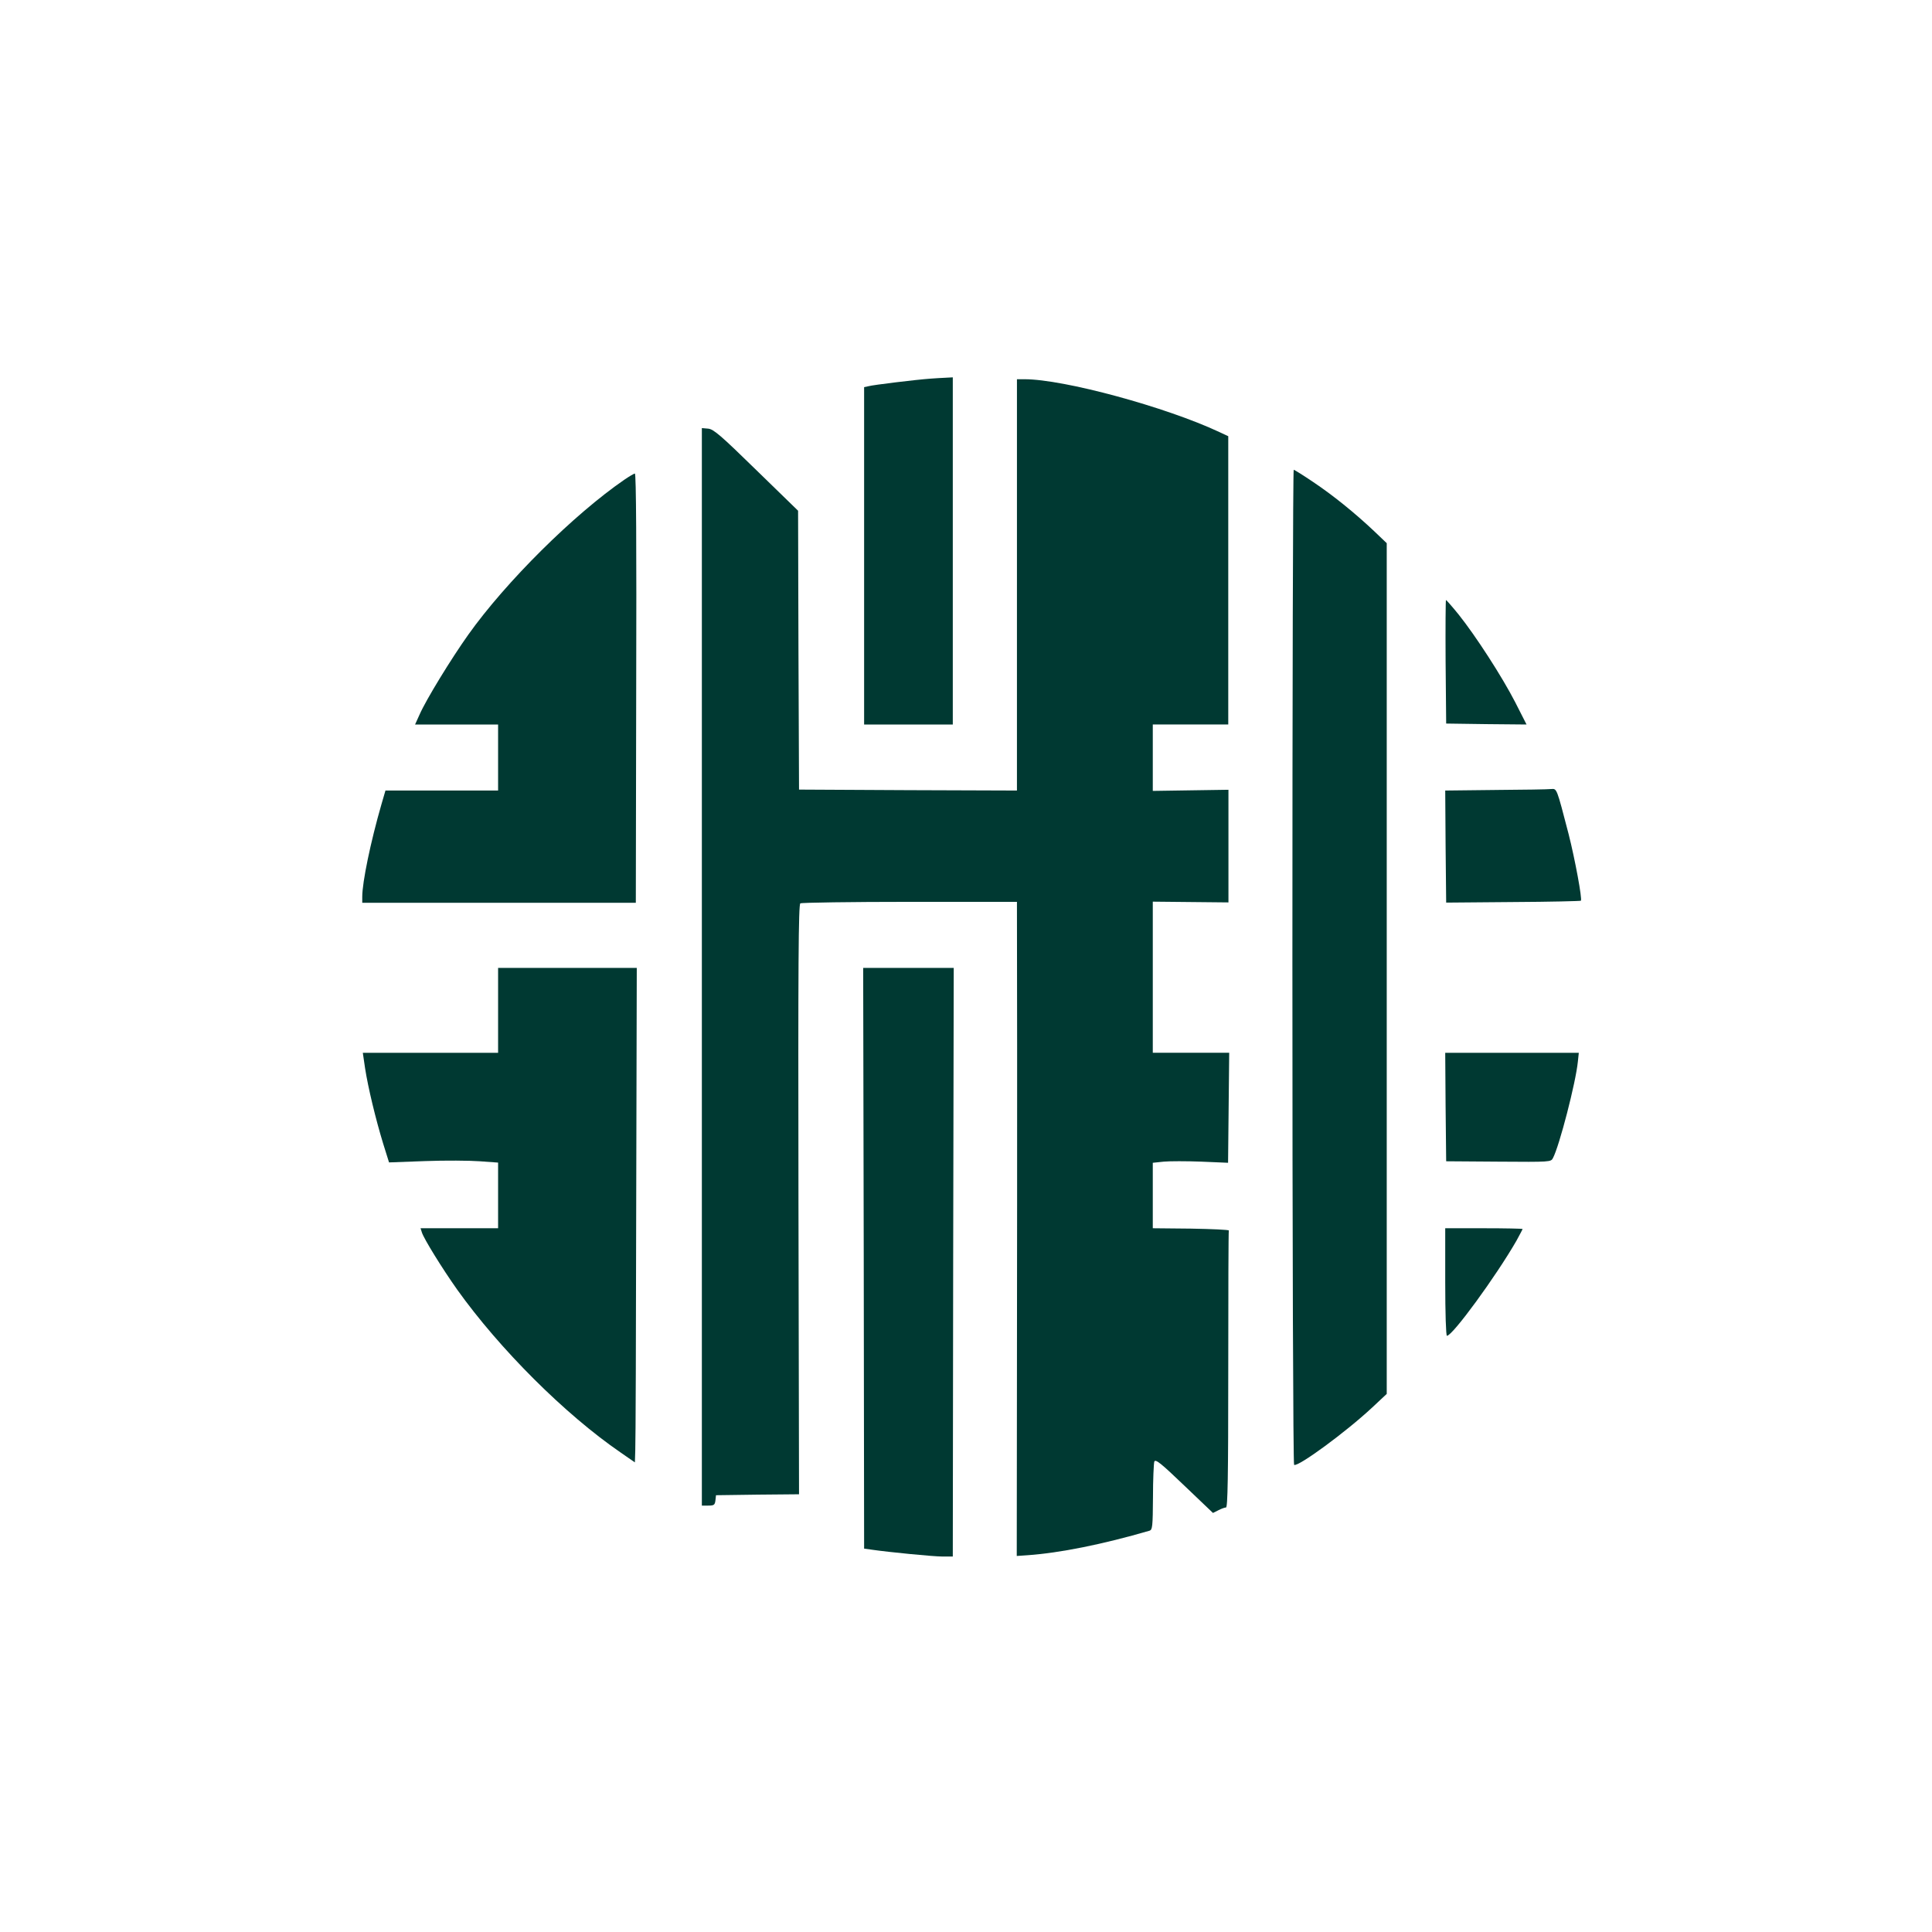
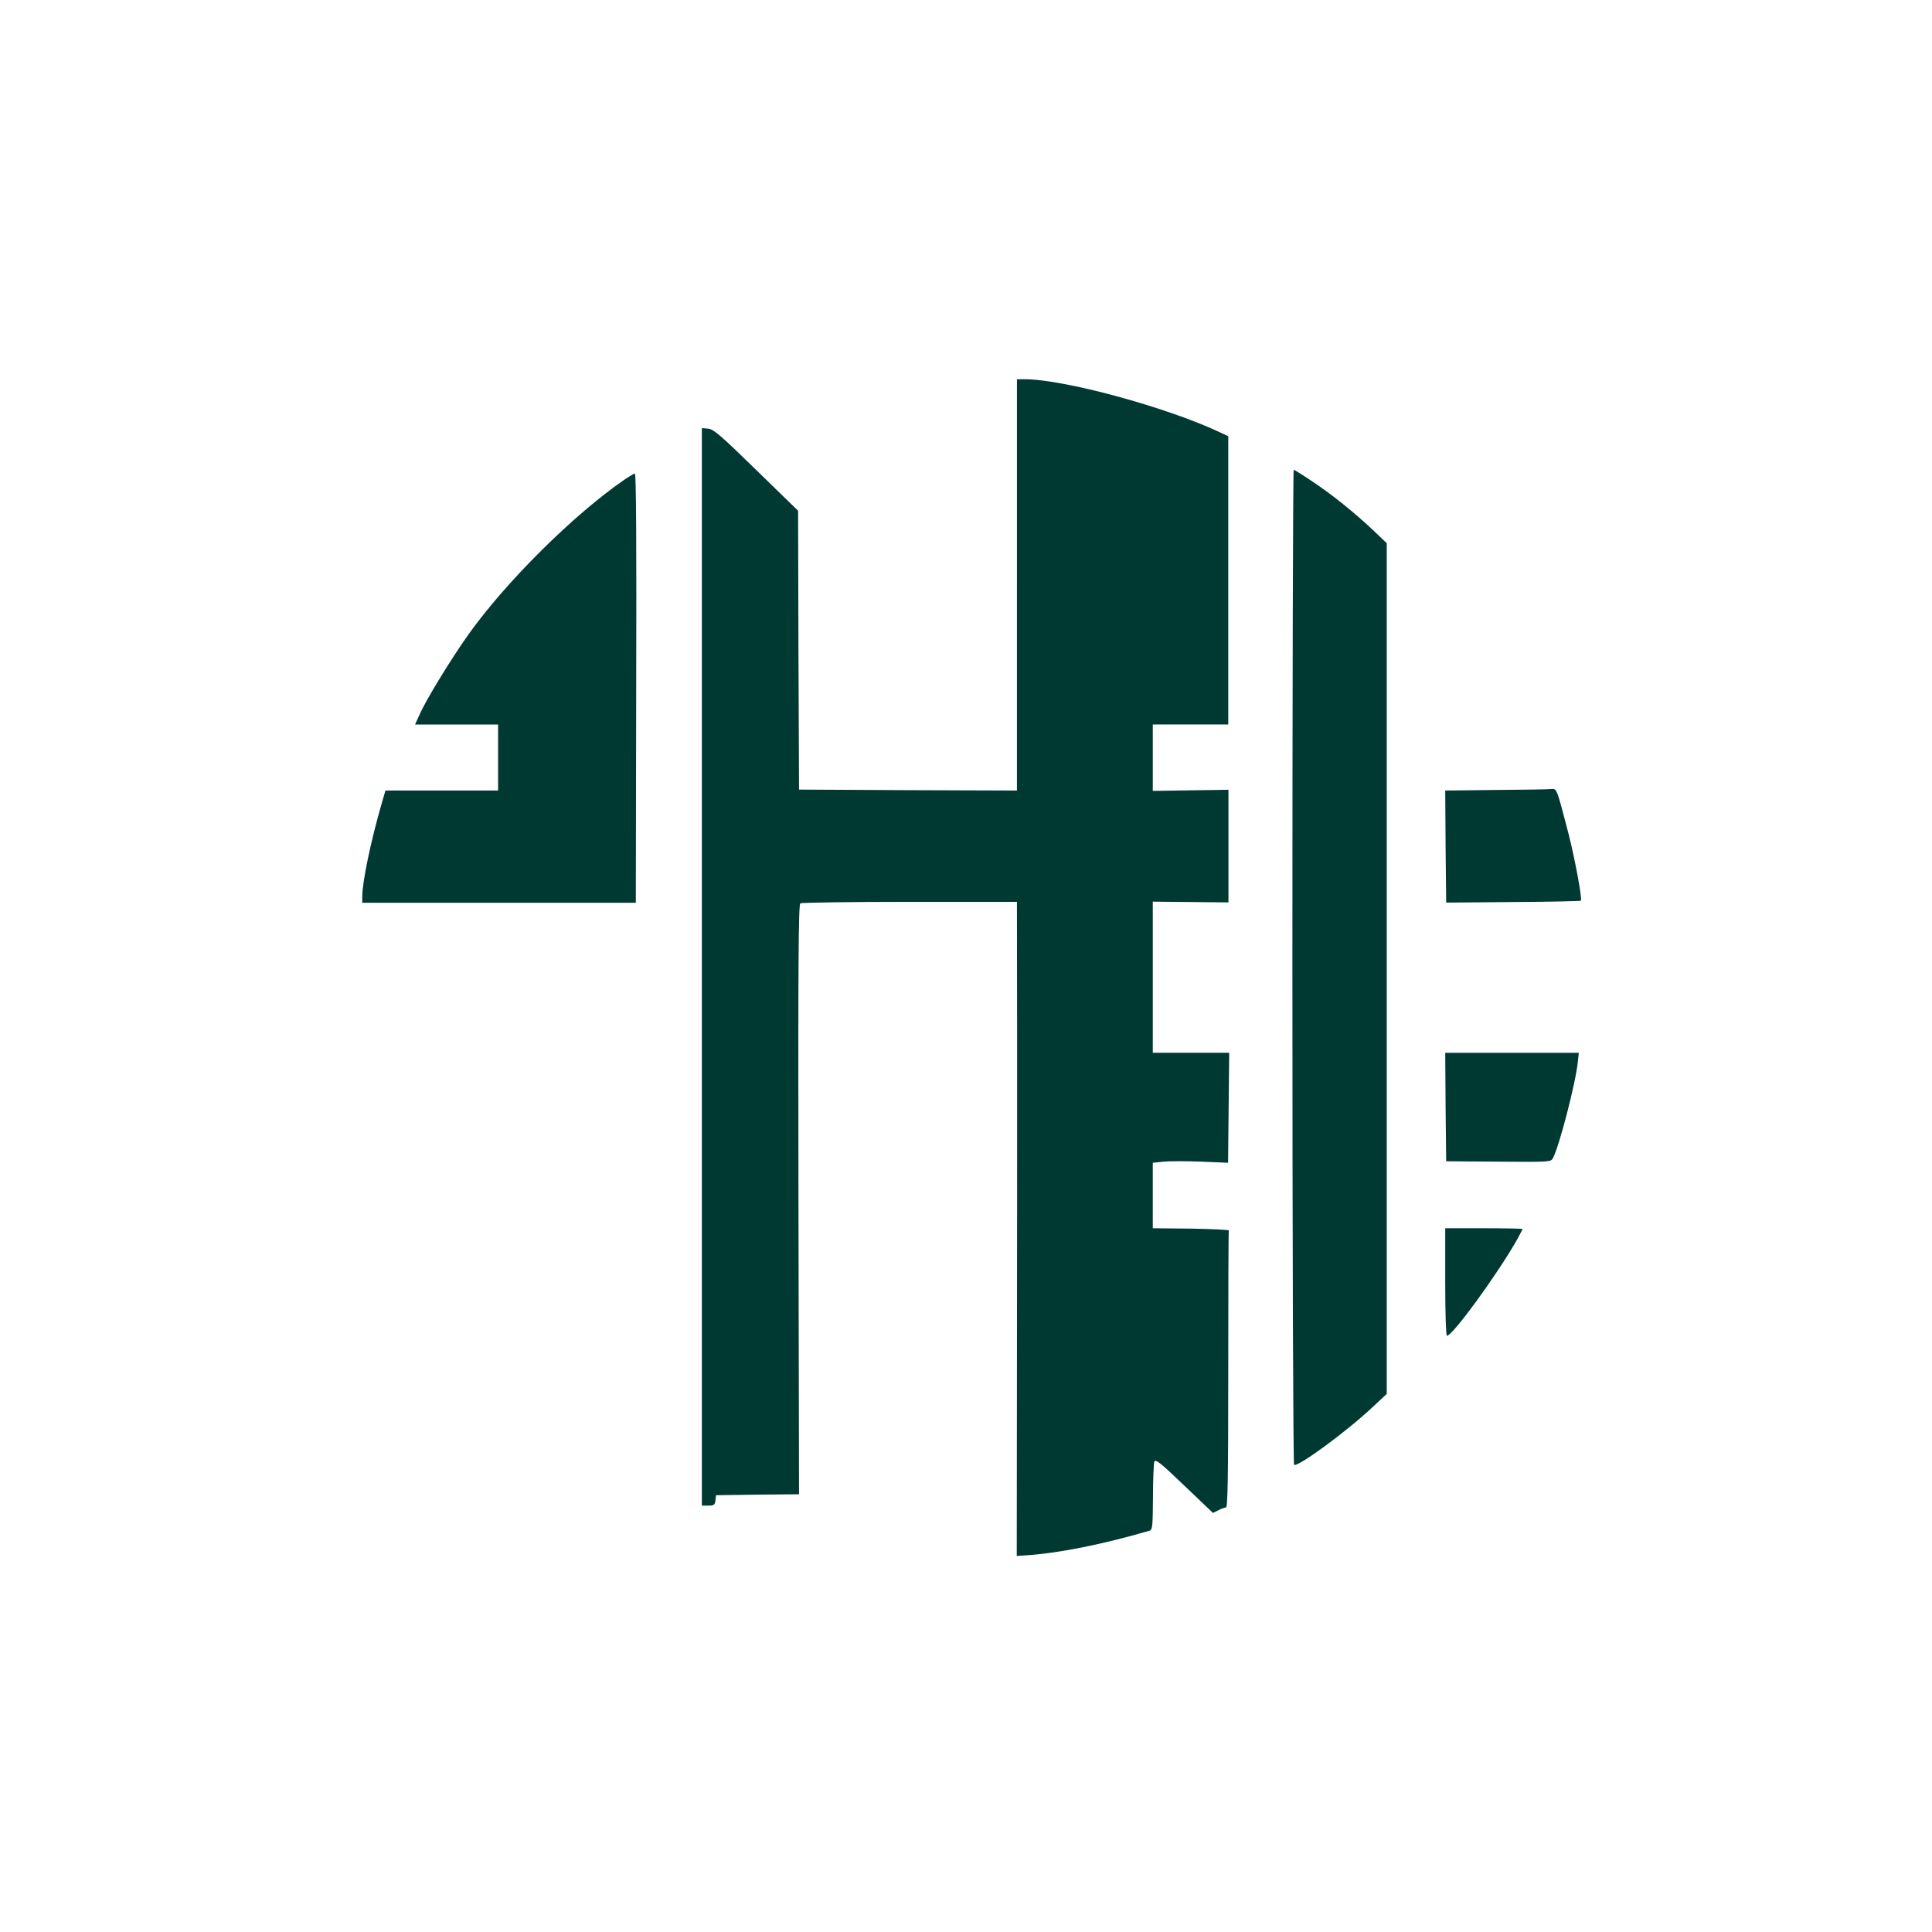
<svg xmlns="http://www.w3.org/2000/svg" version="1.0" width="1024pt" height="1024pt" viewBox="0 0 1024 1024" preserveAspectRatio="xMidYMid meet">
  <g transform="translate(0,1024) scale(0.1,-0.1)" fill="#003932" stroke="none">
-     <path d="M4930 8233 c-71 -5 -303 -33 -327 -40 l-23 -5 0 -894 0 -894 235 0 235 0 0 920 0 920 -37 -2 c-21 -1 -58 -3 -83 -5z" />
    <path d="M5390 7140 l0 -1090 -577 2 -578 3 -3 739 -2 739 -222 216 c-188 184 -226 216 -254 219 l-34 3 0 -2855 0 -2856 34 0 c30 0 35 3 38 28 l3 27 220 3 220 2 -3 1562 c-2 1259 0 1563 10 1570 7 4 268 8 581 8 l567 0 1 -777 c0 -428 0 -1208 -1 -1734 l-1 -956 58 4 c171 12 399 58 646 130 15 5 17 22 18 177 0 94 4 179 7 189 6 15 34 -7 159 -127 l152 -145 28 14 c15 8 34 15 41 15 9 0 12 153 12 730 0 402 1 733 3 738 1 4 -89 8 -200 10 l-203 2 0 174 0 173 58 6 c31 3 121 3 199 0 l142 -6 3 291 3 292 -202 0 -203 0 0 401 0 400 200 -2 201 -2 0 299 0 298 -201 -3 -200 -3 0 176 0 176 200 0 200 0 0 764 0 764 -45 21 c-285 134 -827 281 -1035 281 l-40 0 0 -1090z" />
    <path d="M6850 5116 c0 -1462 4 -2637 9 -2640 20 -13 276 175 414 304 l77 72 0 2254 0 2255 -67 64 c-104 98 -218 190 -324 261 -52 35 -98 64 -102 64 -4 0 -7 -1185 -7 -2634z" />
    <path d="M3310 7698 c-268 -184 -629 -542 -828 -822 -91 -128 -224 -345 -258 -423 l-24 -53 220 0 220 0 0 -175 0 -175 -298 0 -299 0 -21 -72 c-58 -201 -102 -414 -102 -491 l0 -32 725 0 725 0 2 1138 c2 753 0 1137 -7 1137 -5 0 -30 -15 -55 -32z" />
-     <path d="M7662 6733 l3 -328 213 -3 213 -2 -60 118 c-70 136 -209 351 -300 465 -34 42 -65 77 -67 77 -2 0 -3 -147 -2 -327z" />
    <path d="M7927 6053 l-267 -3 2 -297 3 -297 355 3 c195 1 357 5 359 7 8 8 -31 219 -65 353 -64 246 -62 241 -92 239 -15 -2 -147 -4 -295 -5z" />
-     <path d="M2640 4885 l0 -225 -358 0 -359 0 12 -82 c16 -103 56 -269 96 -400 l31 -99 191 7 c106 4 236 3 290 -1 l97 -7 0 -174 0 -174 -206 0 -205 0 7 -22 c10 -33 109 -193 187 -303 225 -315 571 -661 867 -864 l75 -52 2 63 c2 35 4 624 5 1311 l3 1247 -367 0 -368 0 0 -225z" />
-     <path d="M4578 3571 l2 -1539 43 -6 c90 -13 324 -36 374 -36 l53 0 2 1560 3 1560 -240 0 -240 0 3 -1539z" />
    <path d="M7662 4373 l3 -288 277 -2 c276 -2 278 -2 289 19 34 64 121 400 132 511 l5 47 -354 0 -354 0 2 -287z" />
    <path d="M7660 3445 c0 -166 4 -285 9 -285 30 0 261 317 368 503 18 33 33 61 33 63 0 2 -92 4 -205 4 l-205 0 0 -285z" />
  </g>
</svg>